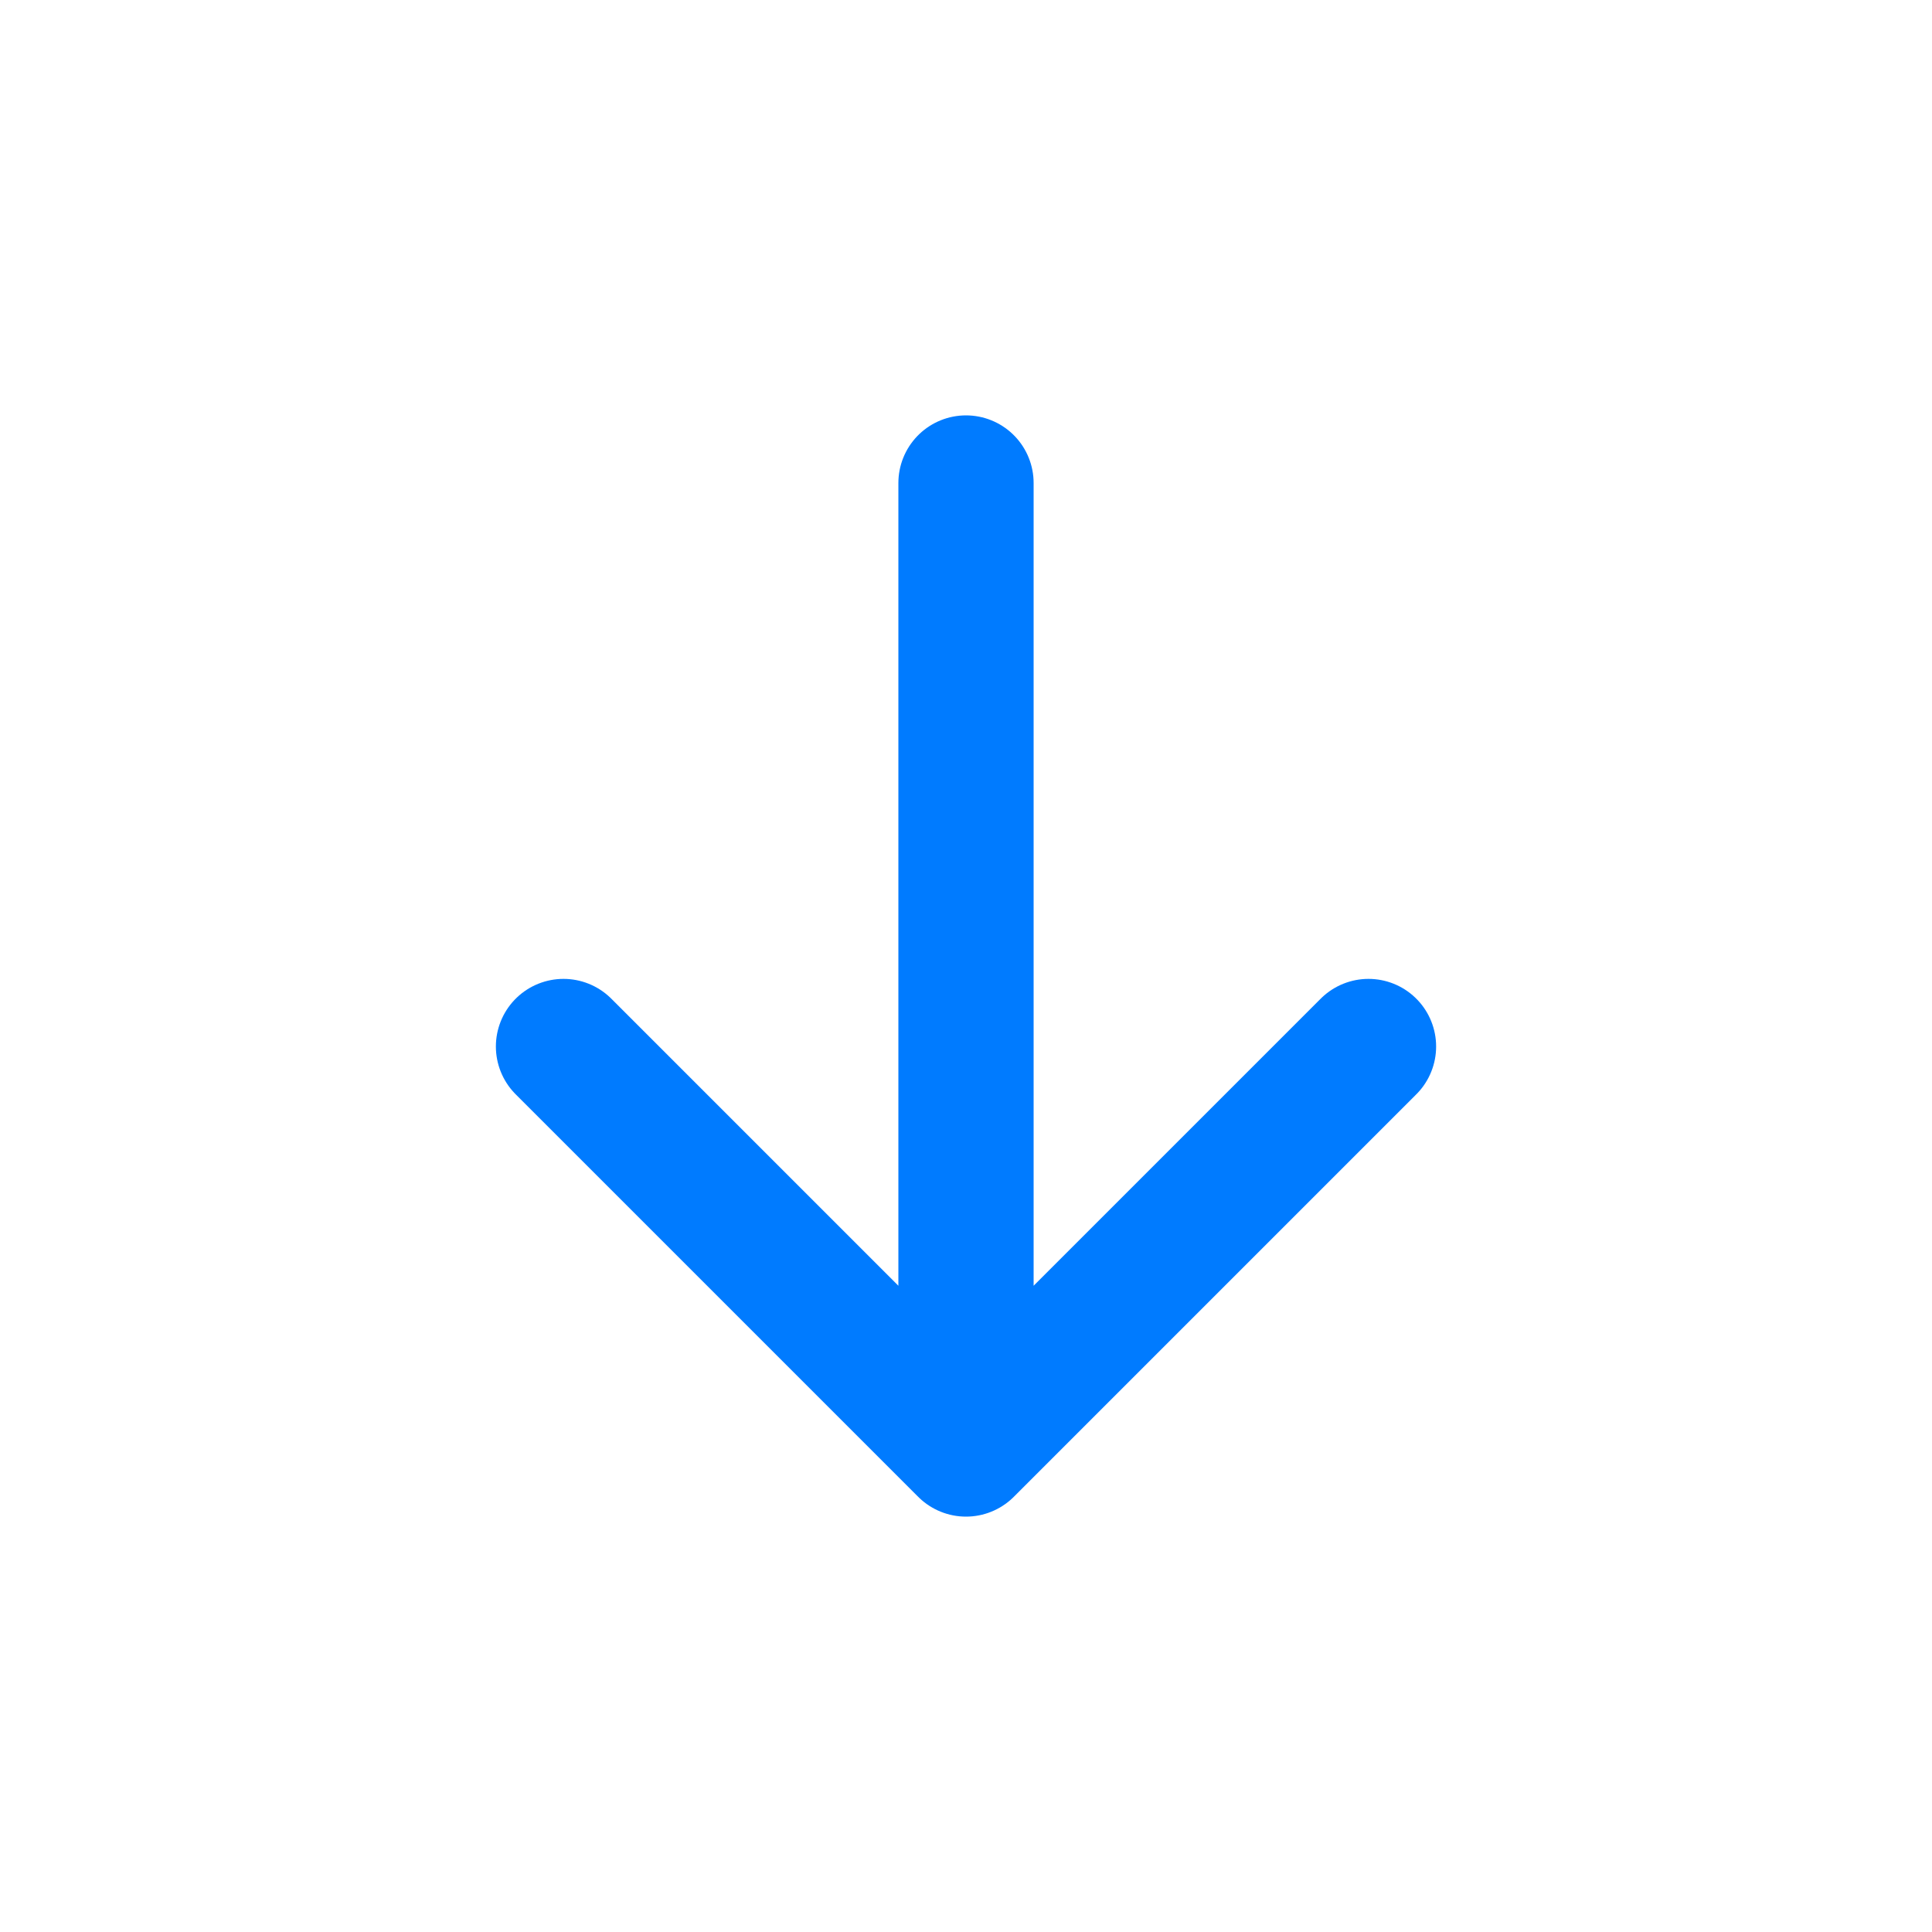
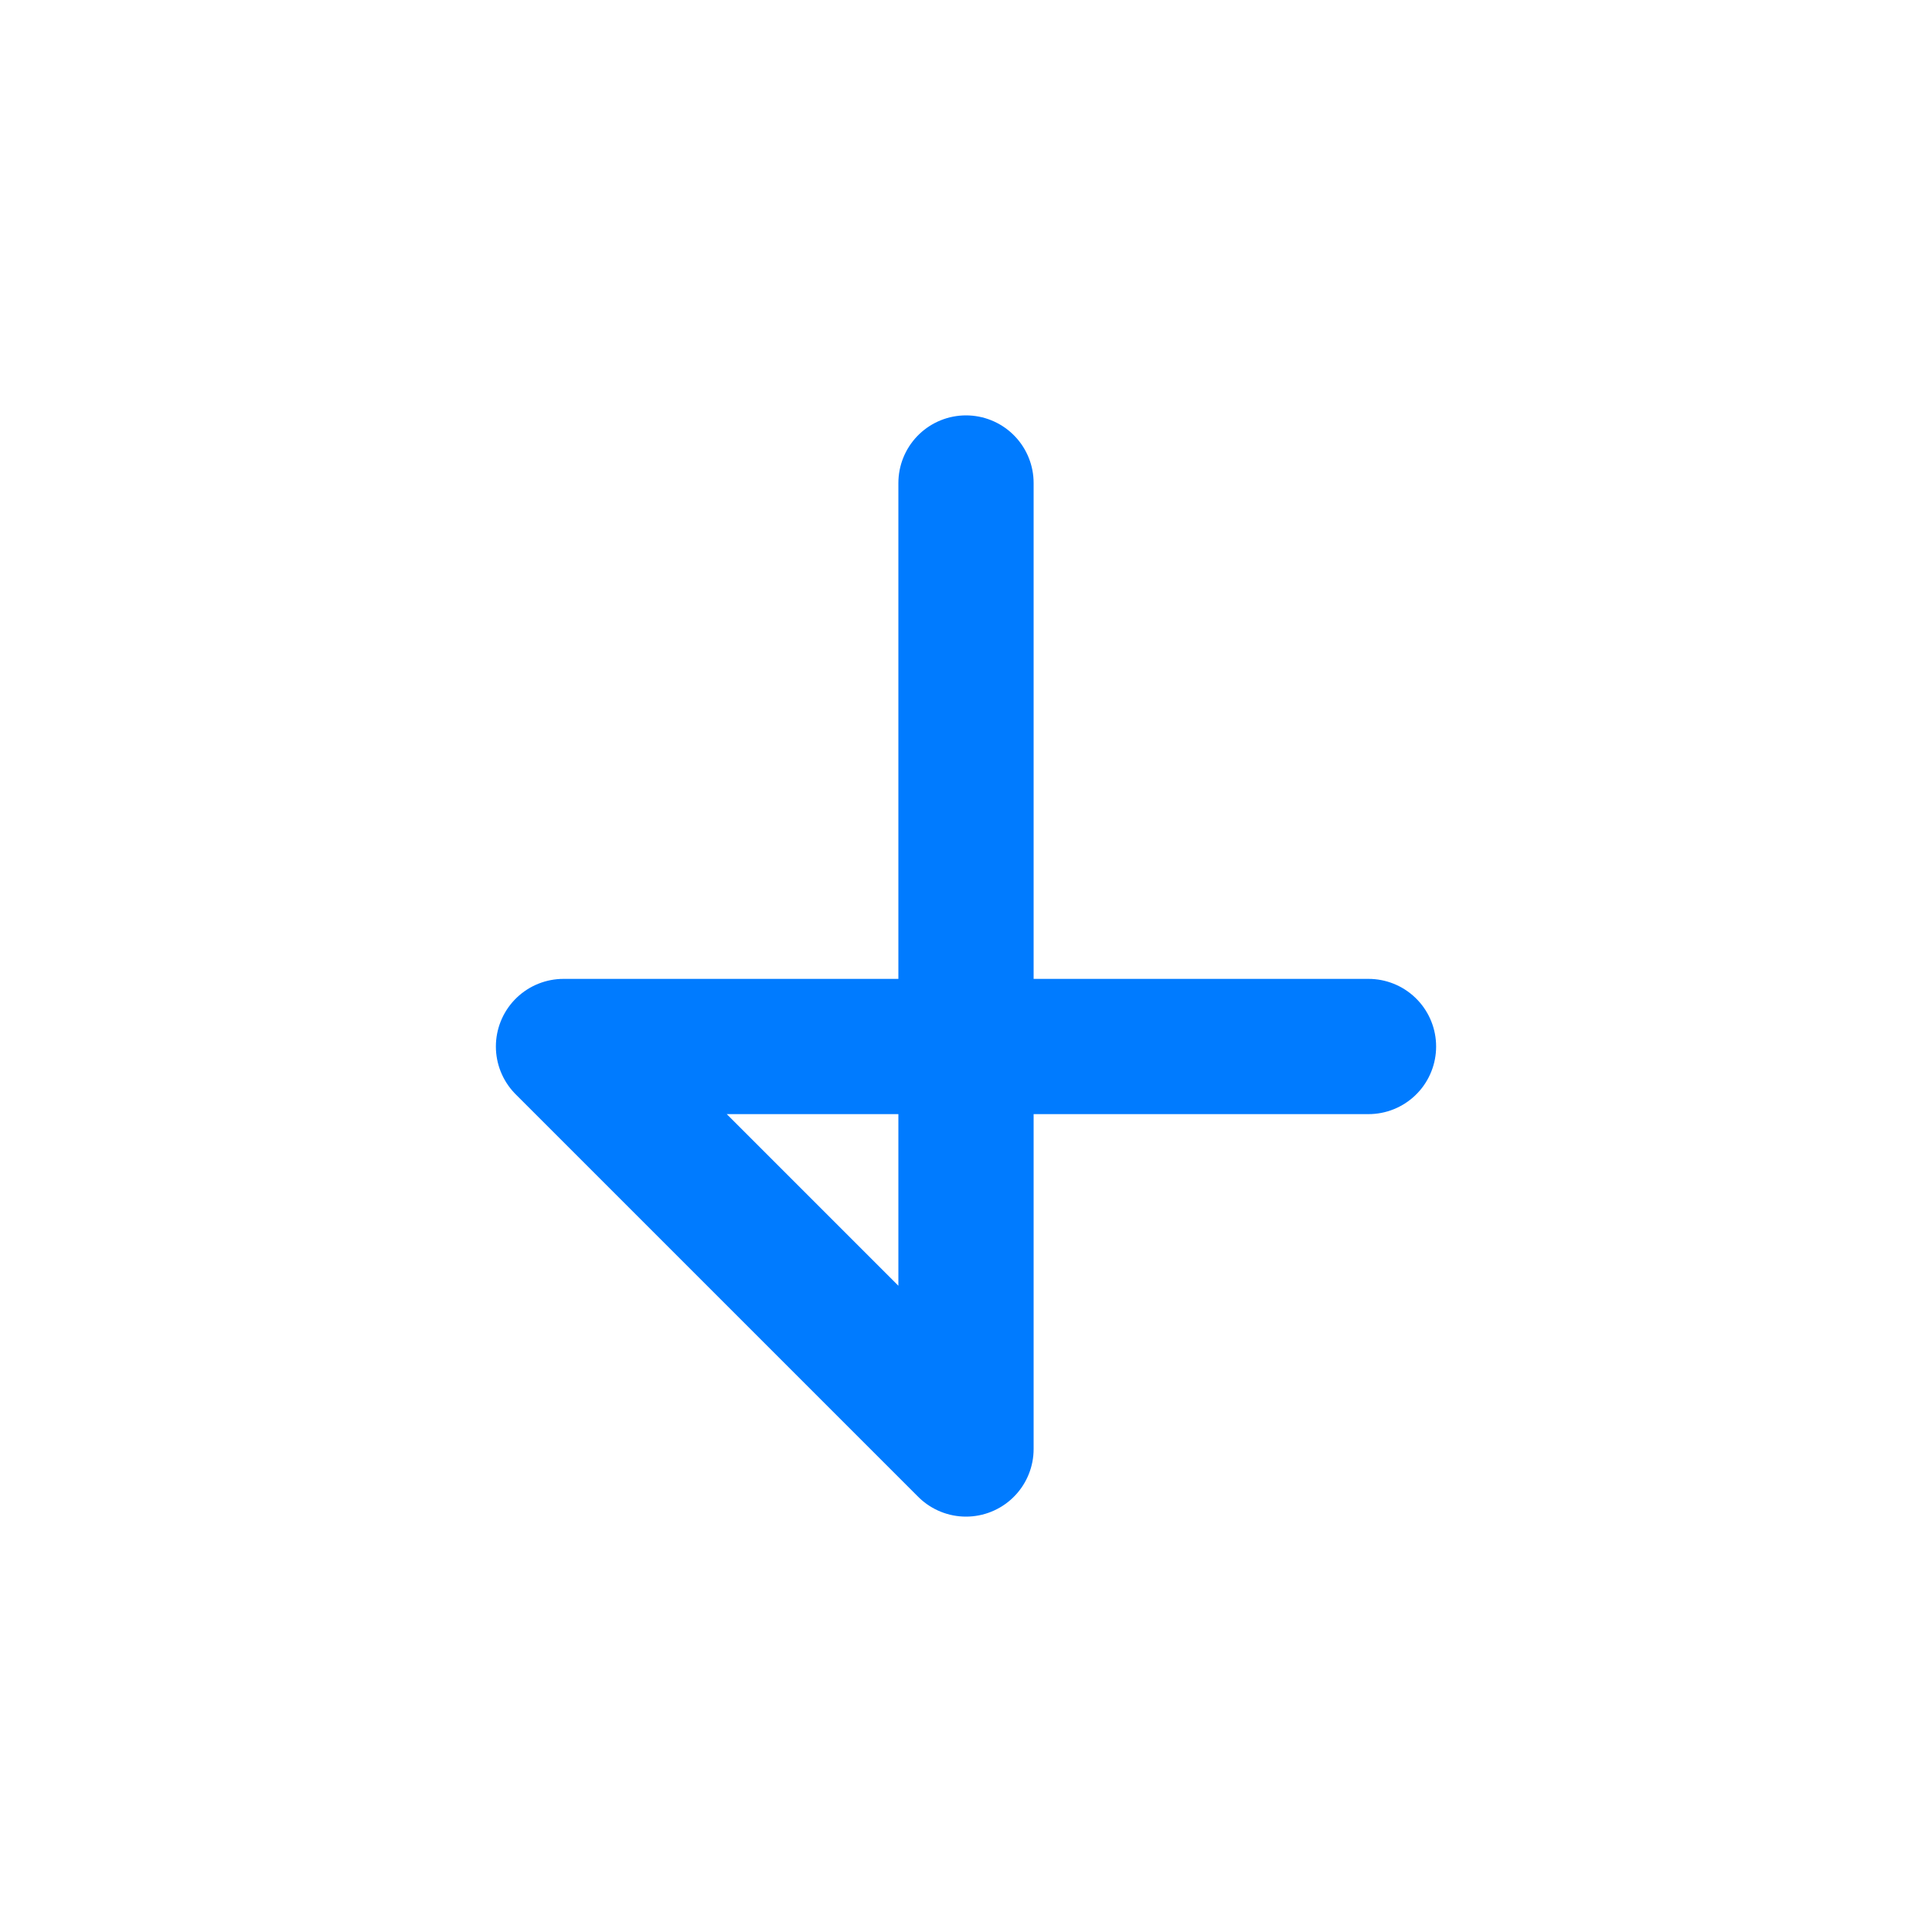
<svg xmlns="http://www.w3.org/2000/svg" width="64px" height="64px" viewBox="0 0 24 24" fill="none">
  <g id="SVGRepo_bgCarrier" stroke-width="0" />
  <g id="SVGRepo_tracerCarrier" stroke-linecap="round" stroke-linejoin="round" />
  <g id="SVGRepo_iconCarrier">
-     <path d="M12 6V18M12 18L7 13M12 18L17 13" stroke="#007BFF" stroke-width="1.68" stroke-linecap="round" stroke-linejoin="round" />
+     <path d="M12 6V18M12 18L7 13L17 13" stroke="#007BFF" stroke-width="1.68" stroke-linecap="round" stroke-linejoin="round" />
  </g>
</svg>